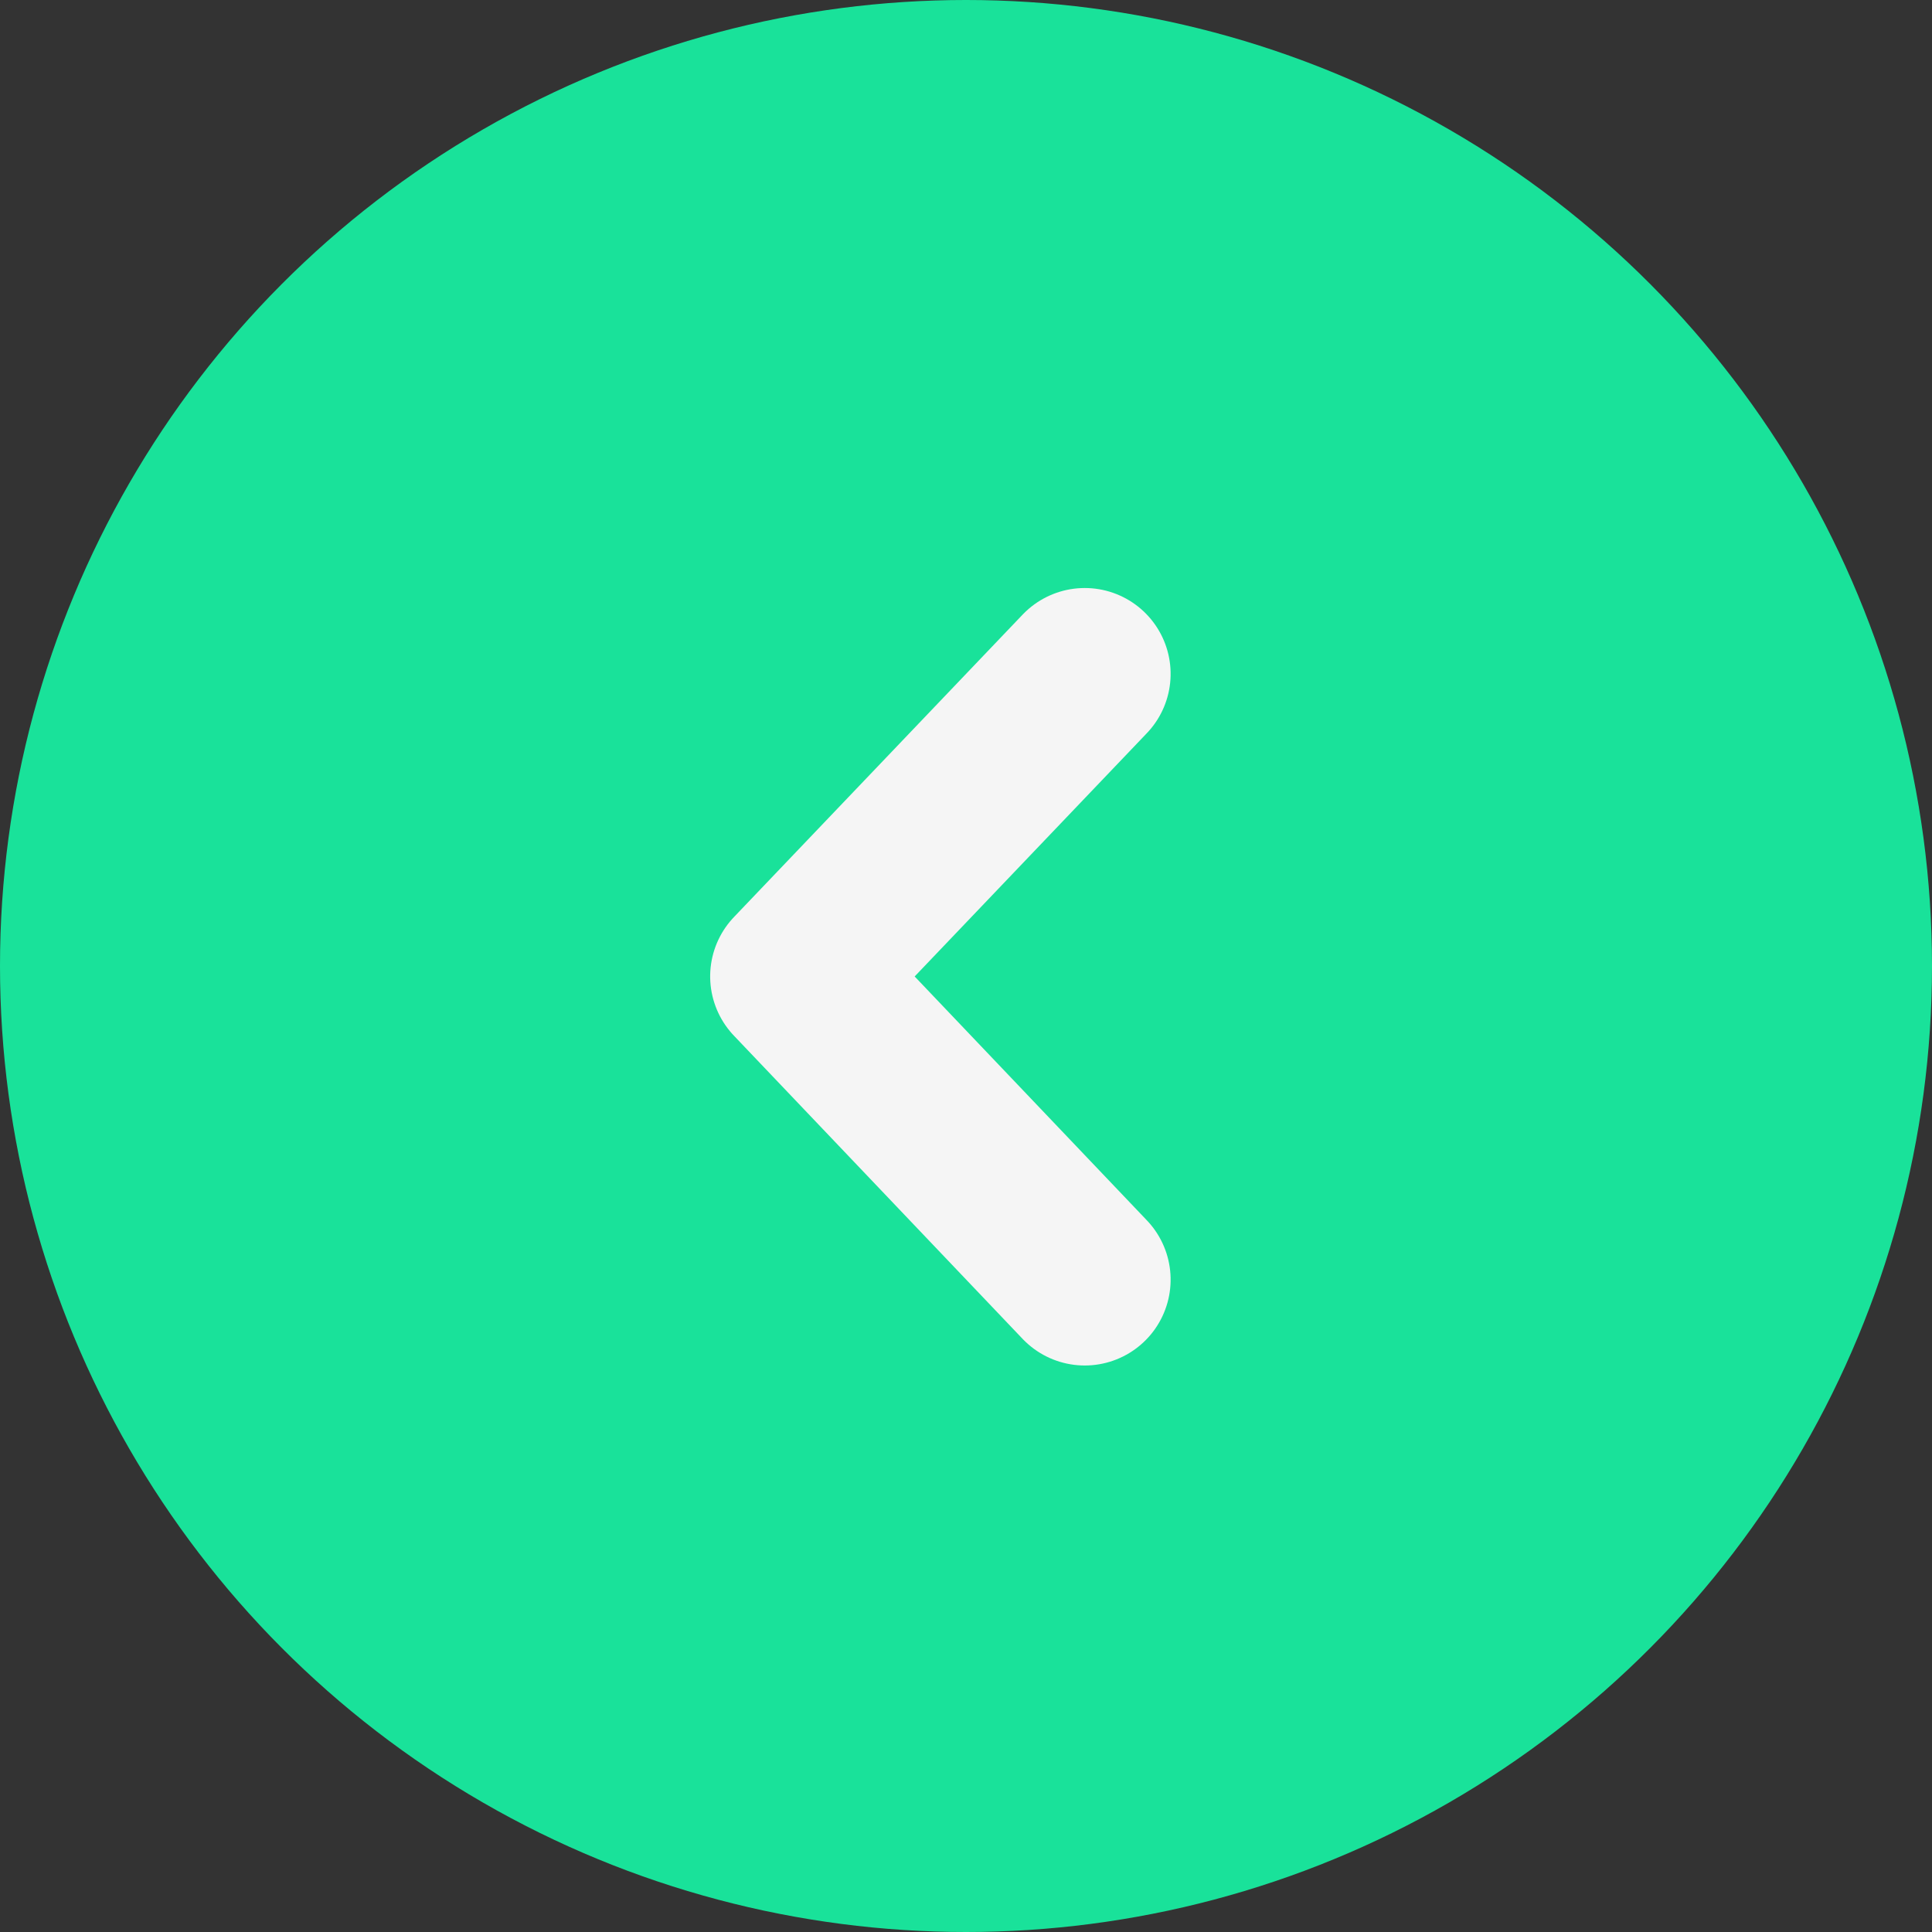
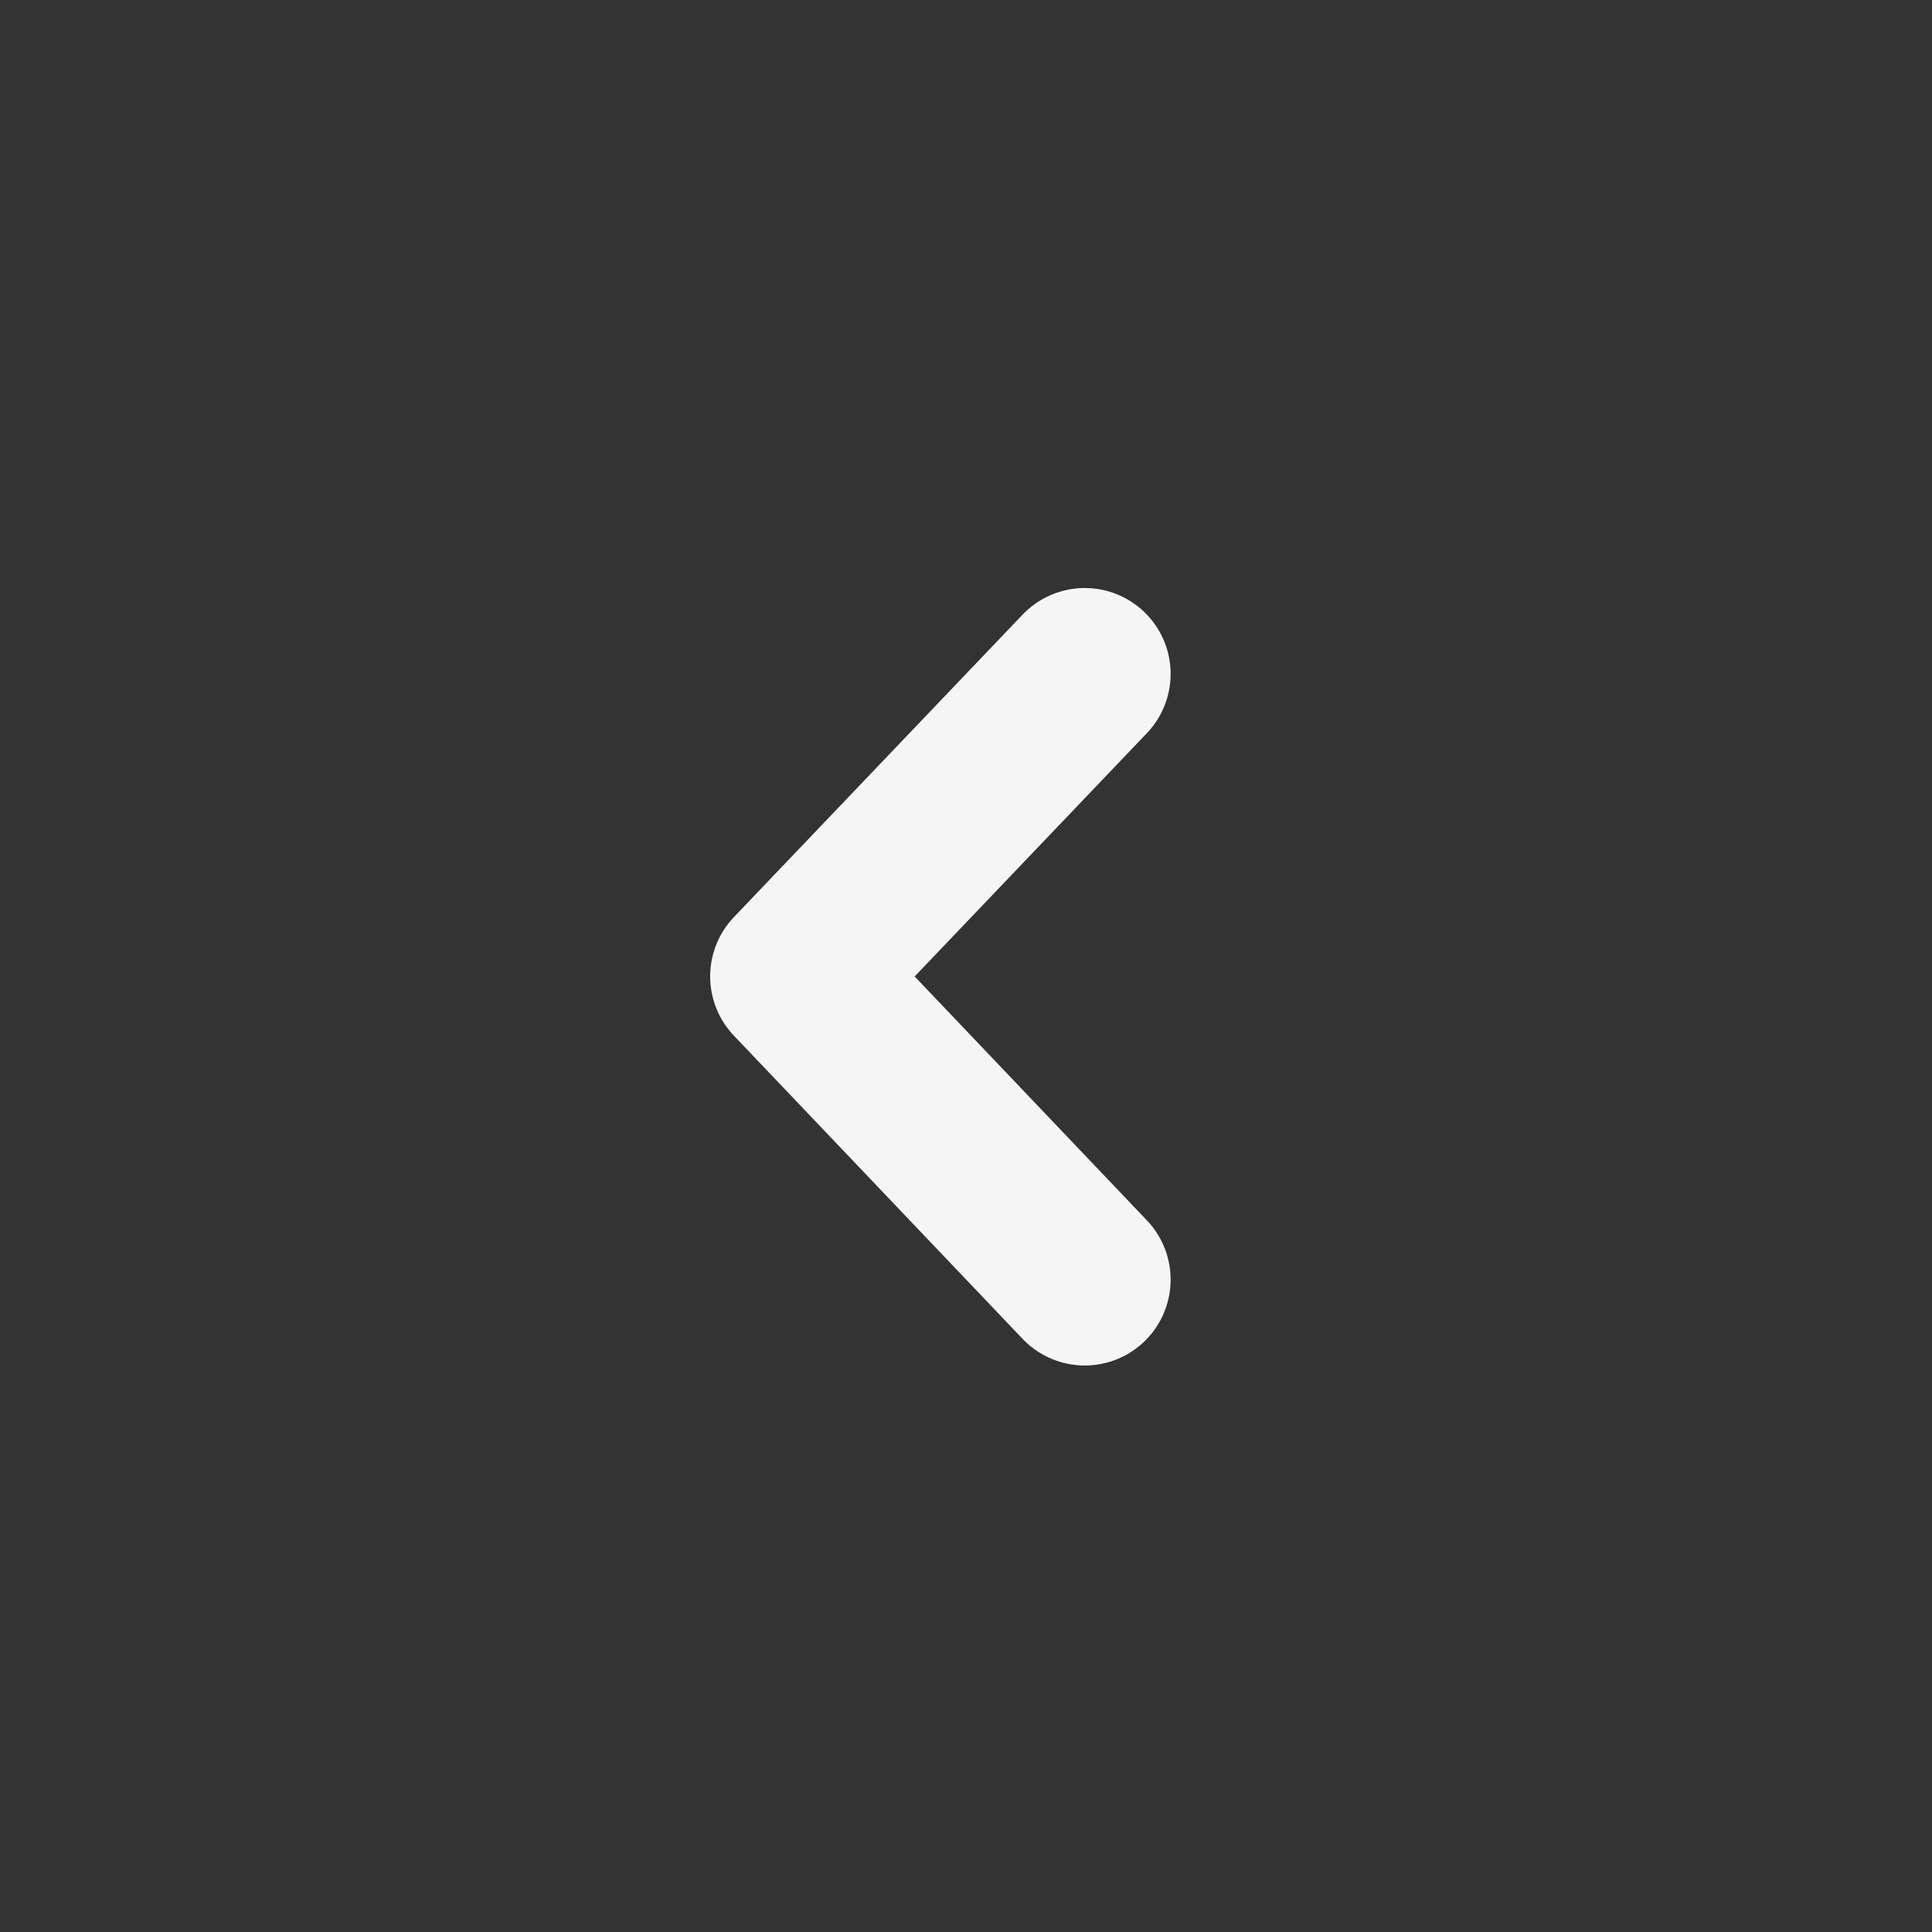
<svg xmlns="http://www.w3.org/2000/svg" id="button-slider-blue-izq-normal" width="45" height="45" viewBox="0 0 45 45">
  <rect x="0" y="0" width="45" height="45" fill="#333333" stroke="none" />
-   <circle id="Ellipse_5" data-name="Ellipse 5" cx="22.5" cy="22.5" r="22.5" fill="#19e29a" />
  <path id="Path_82" data-name="Path 82" d="M0,0,7.046,6.725,14.109,0" transform="translate(25.266 15.696) rotate(90)" fill="none" stroke="#f5f5f5" stroke-linecap="round" stroke-linejoin="round" stroke-width="4" />
</svg>